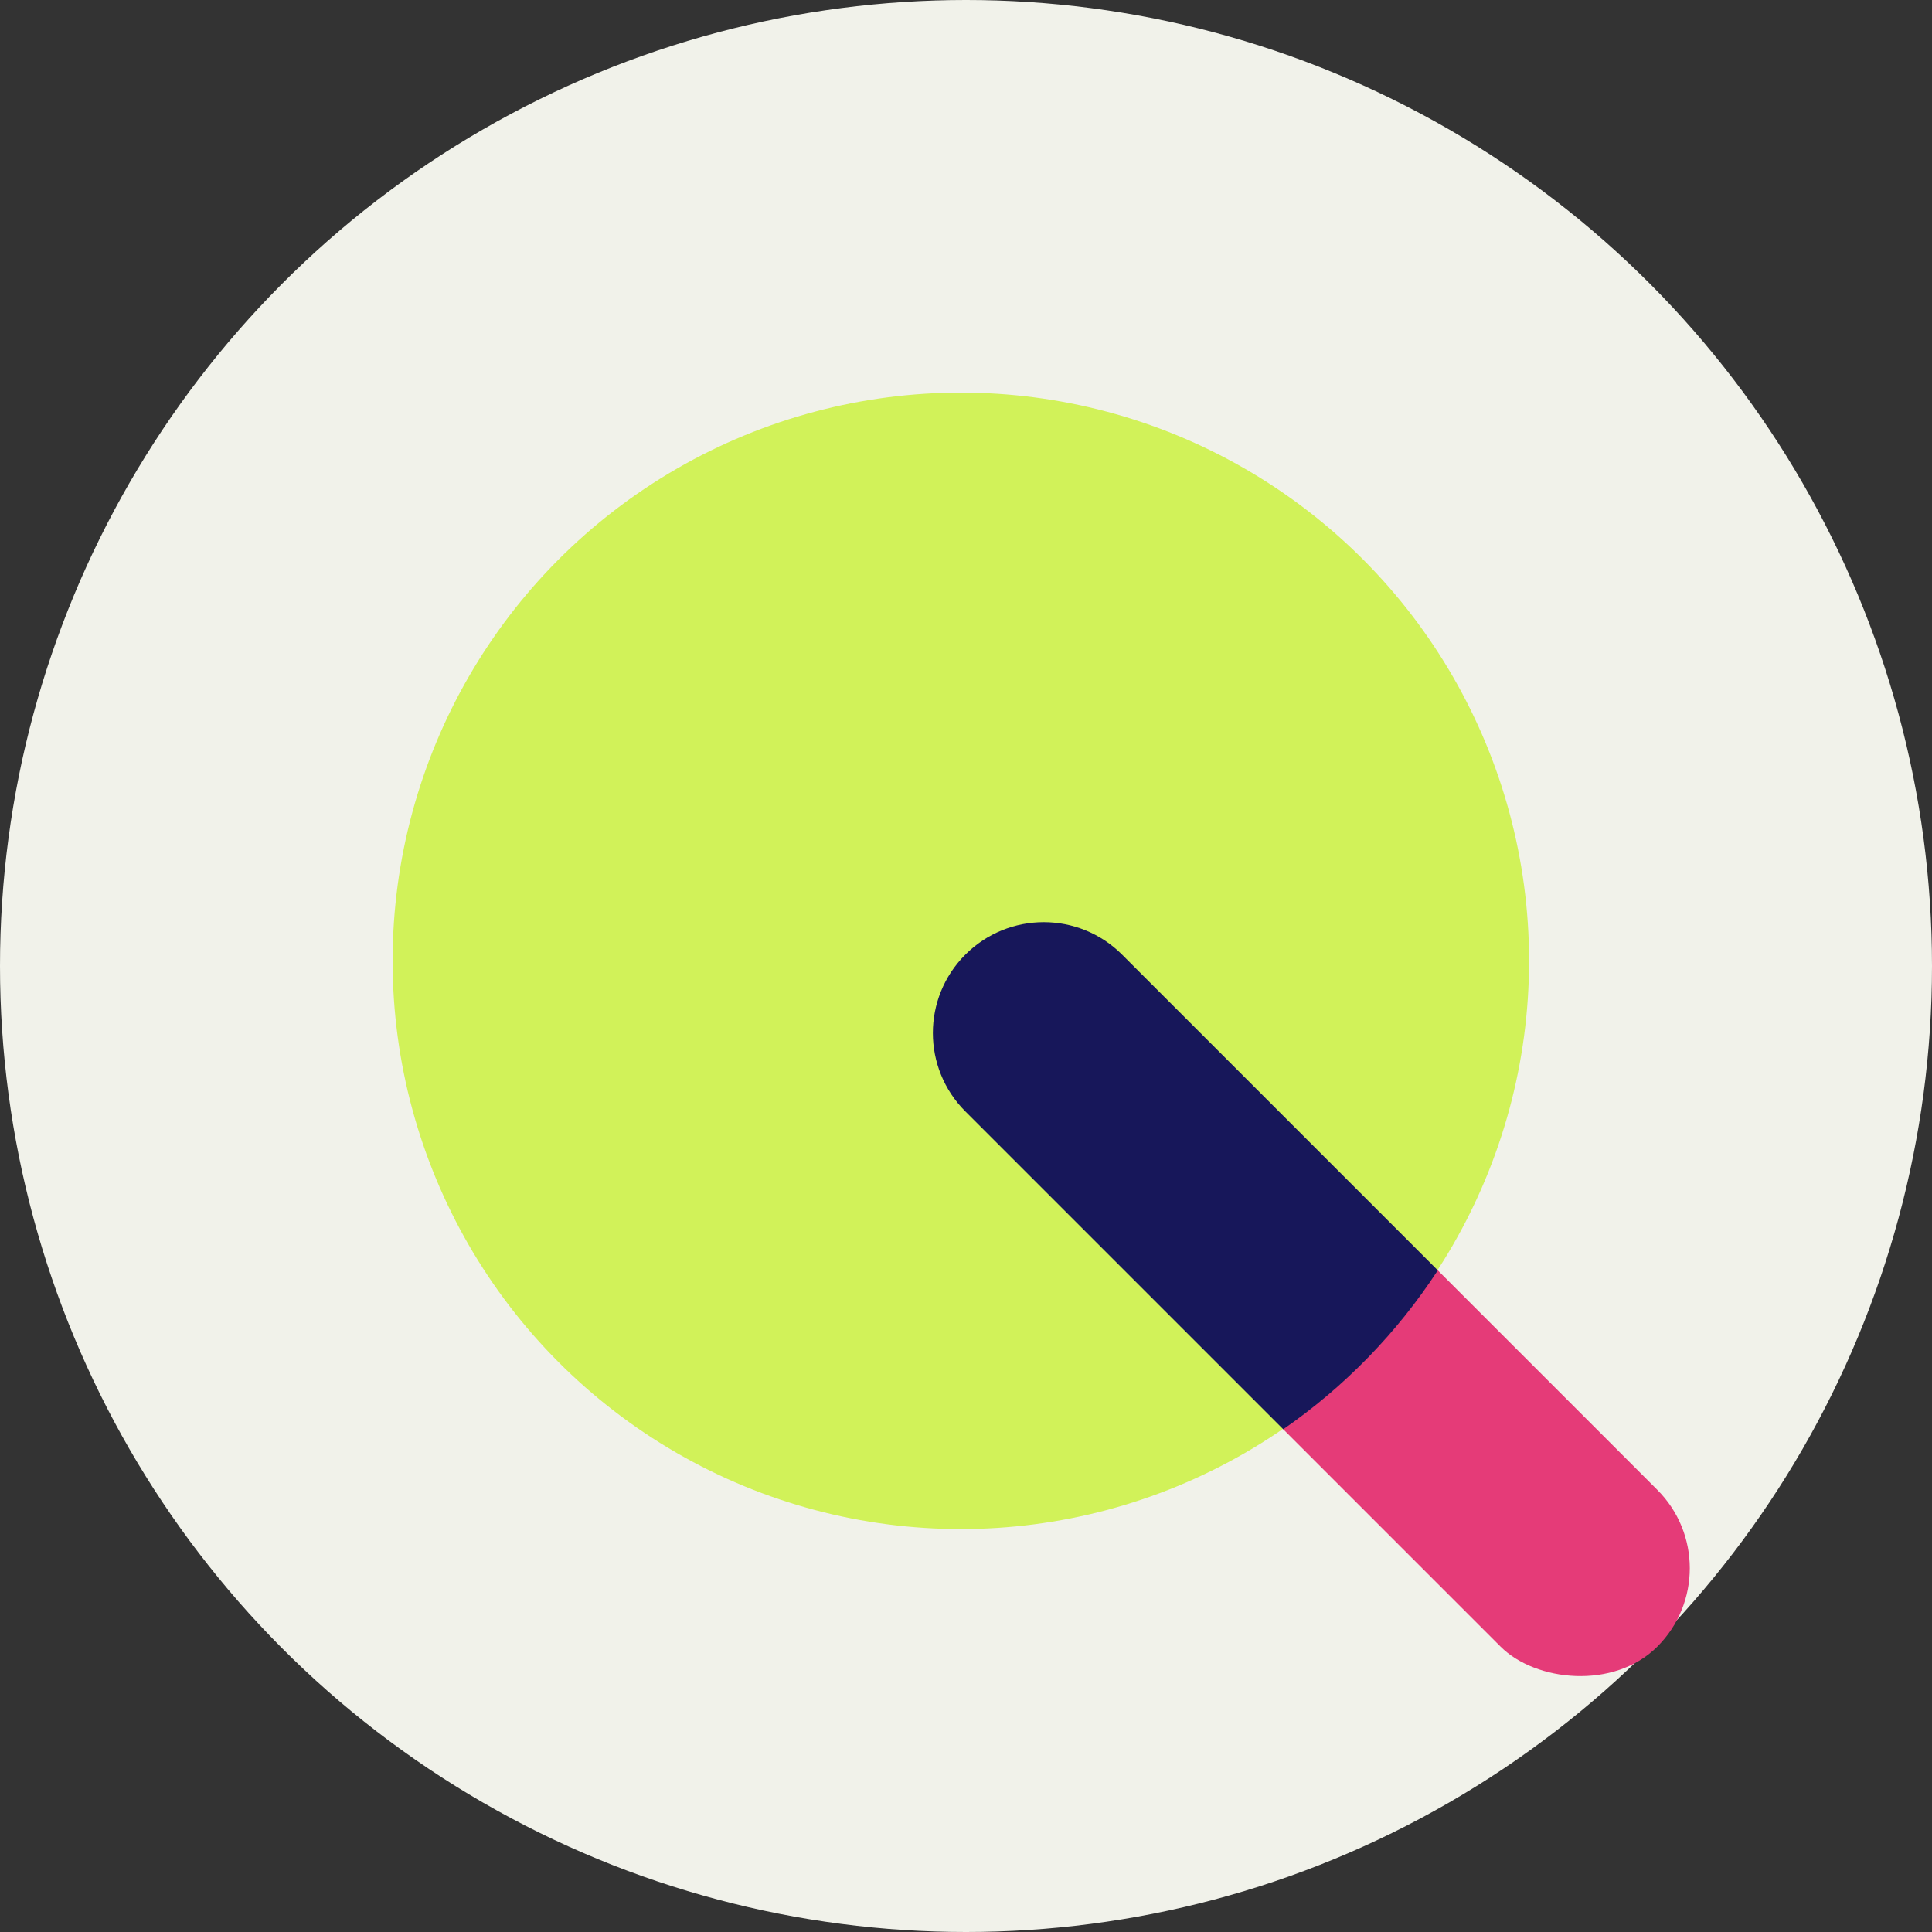
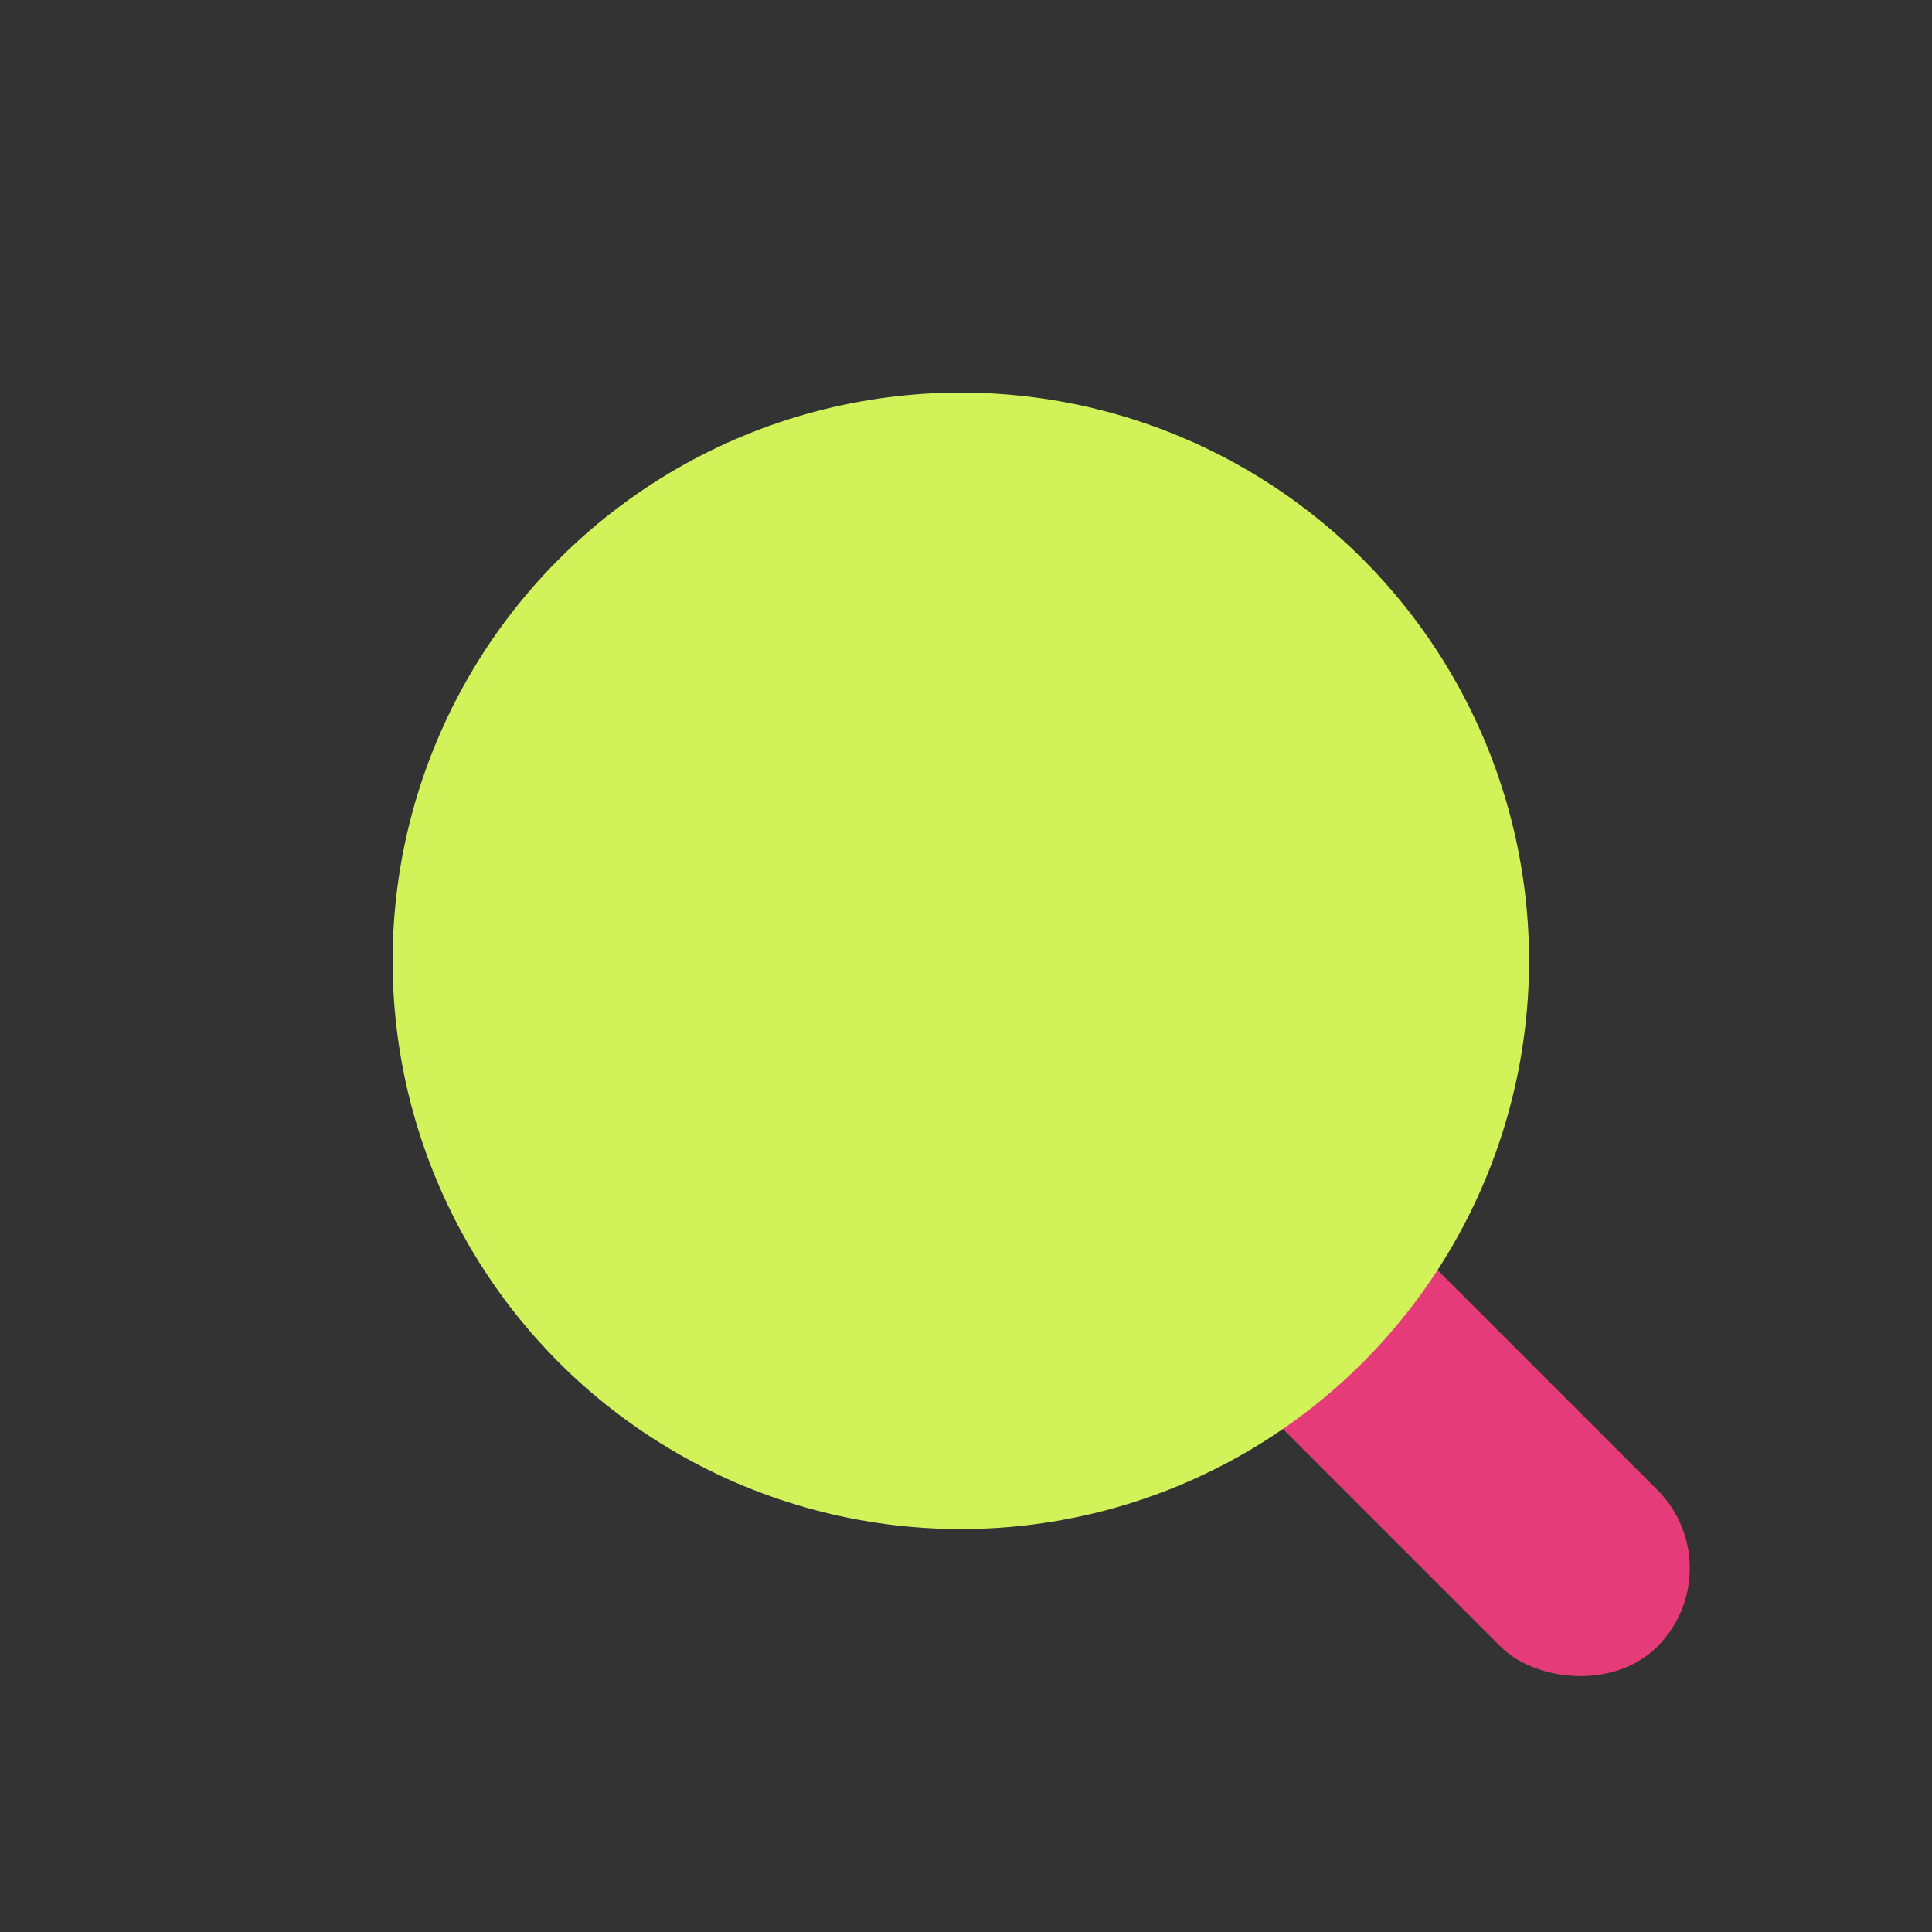
<svg xmlns="http://www.w3.org/2000/svg" width="140" height="140" viewBox="0 0 140 140" fill="none">
  <rect x="0" y="0" width="140" height="140" fill="#333333" stroke="none" />
-   <circle cx="70" cy="70" r="70" fill="#F1F2EA" />
  <rect x="64.316" y="74.899" width="16.064" height="70.853" rx="8.032" transform="rotate(-45 64.316 74.899)" fill="#E53B78" />
  <circle cx="69.626" cy="69.626" r="41.176" fill="#D1F259" />
-   <path fill-rule="evenodd" clip-rule="evenodd" d="M92.988 103.571L69.952 80.535C66.815 77.398 66.815 72.313 69.952 69.176C73.089 66.039 78.175 66.039 81.311 69.176L104.189 92.054C101.241 96.584 97.429 100.501 92.988 103.571Z" fill="#17175A" />
</svg>